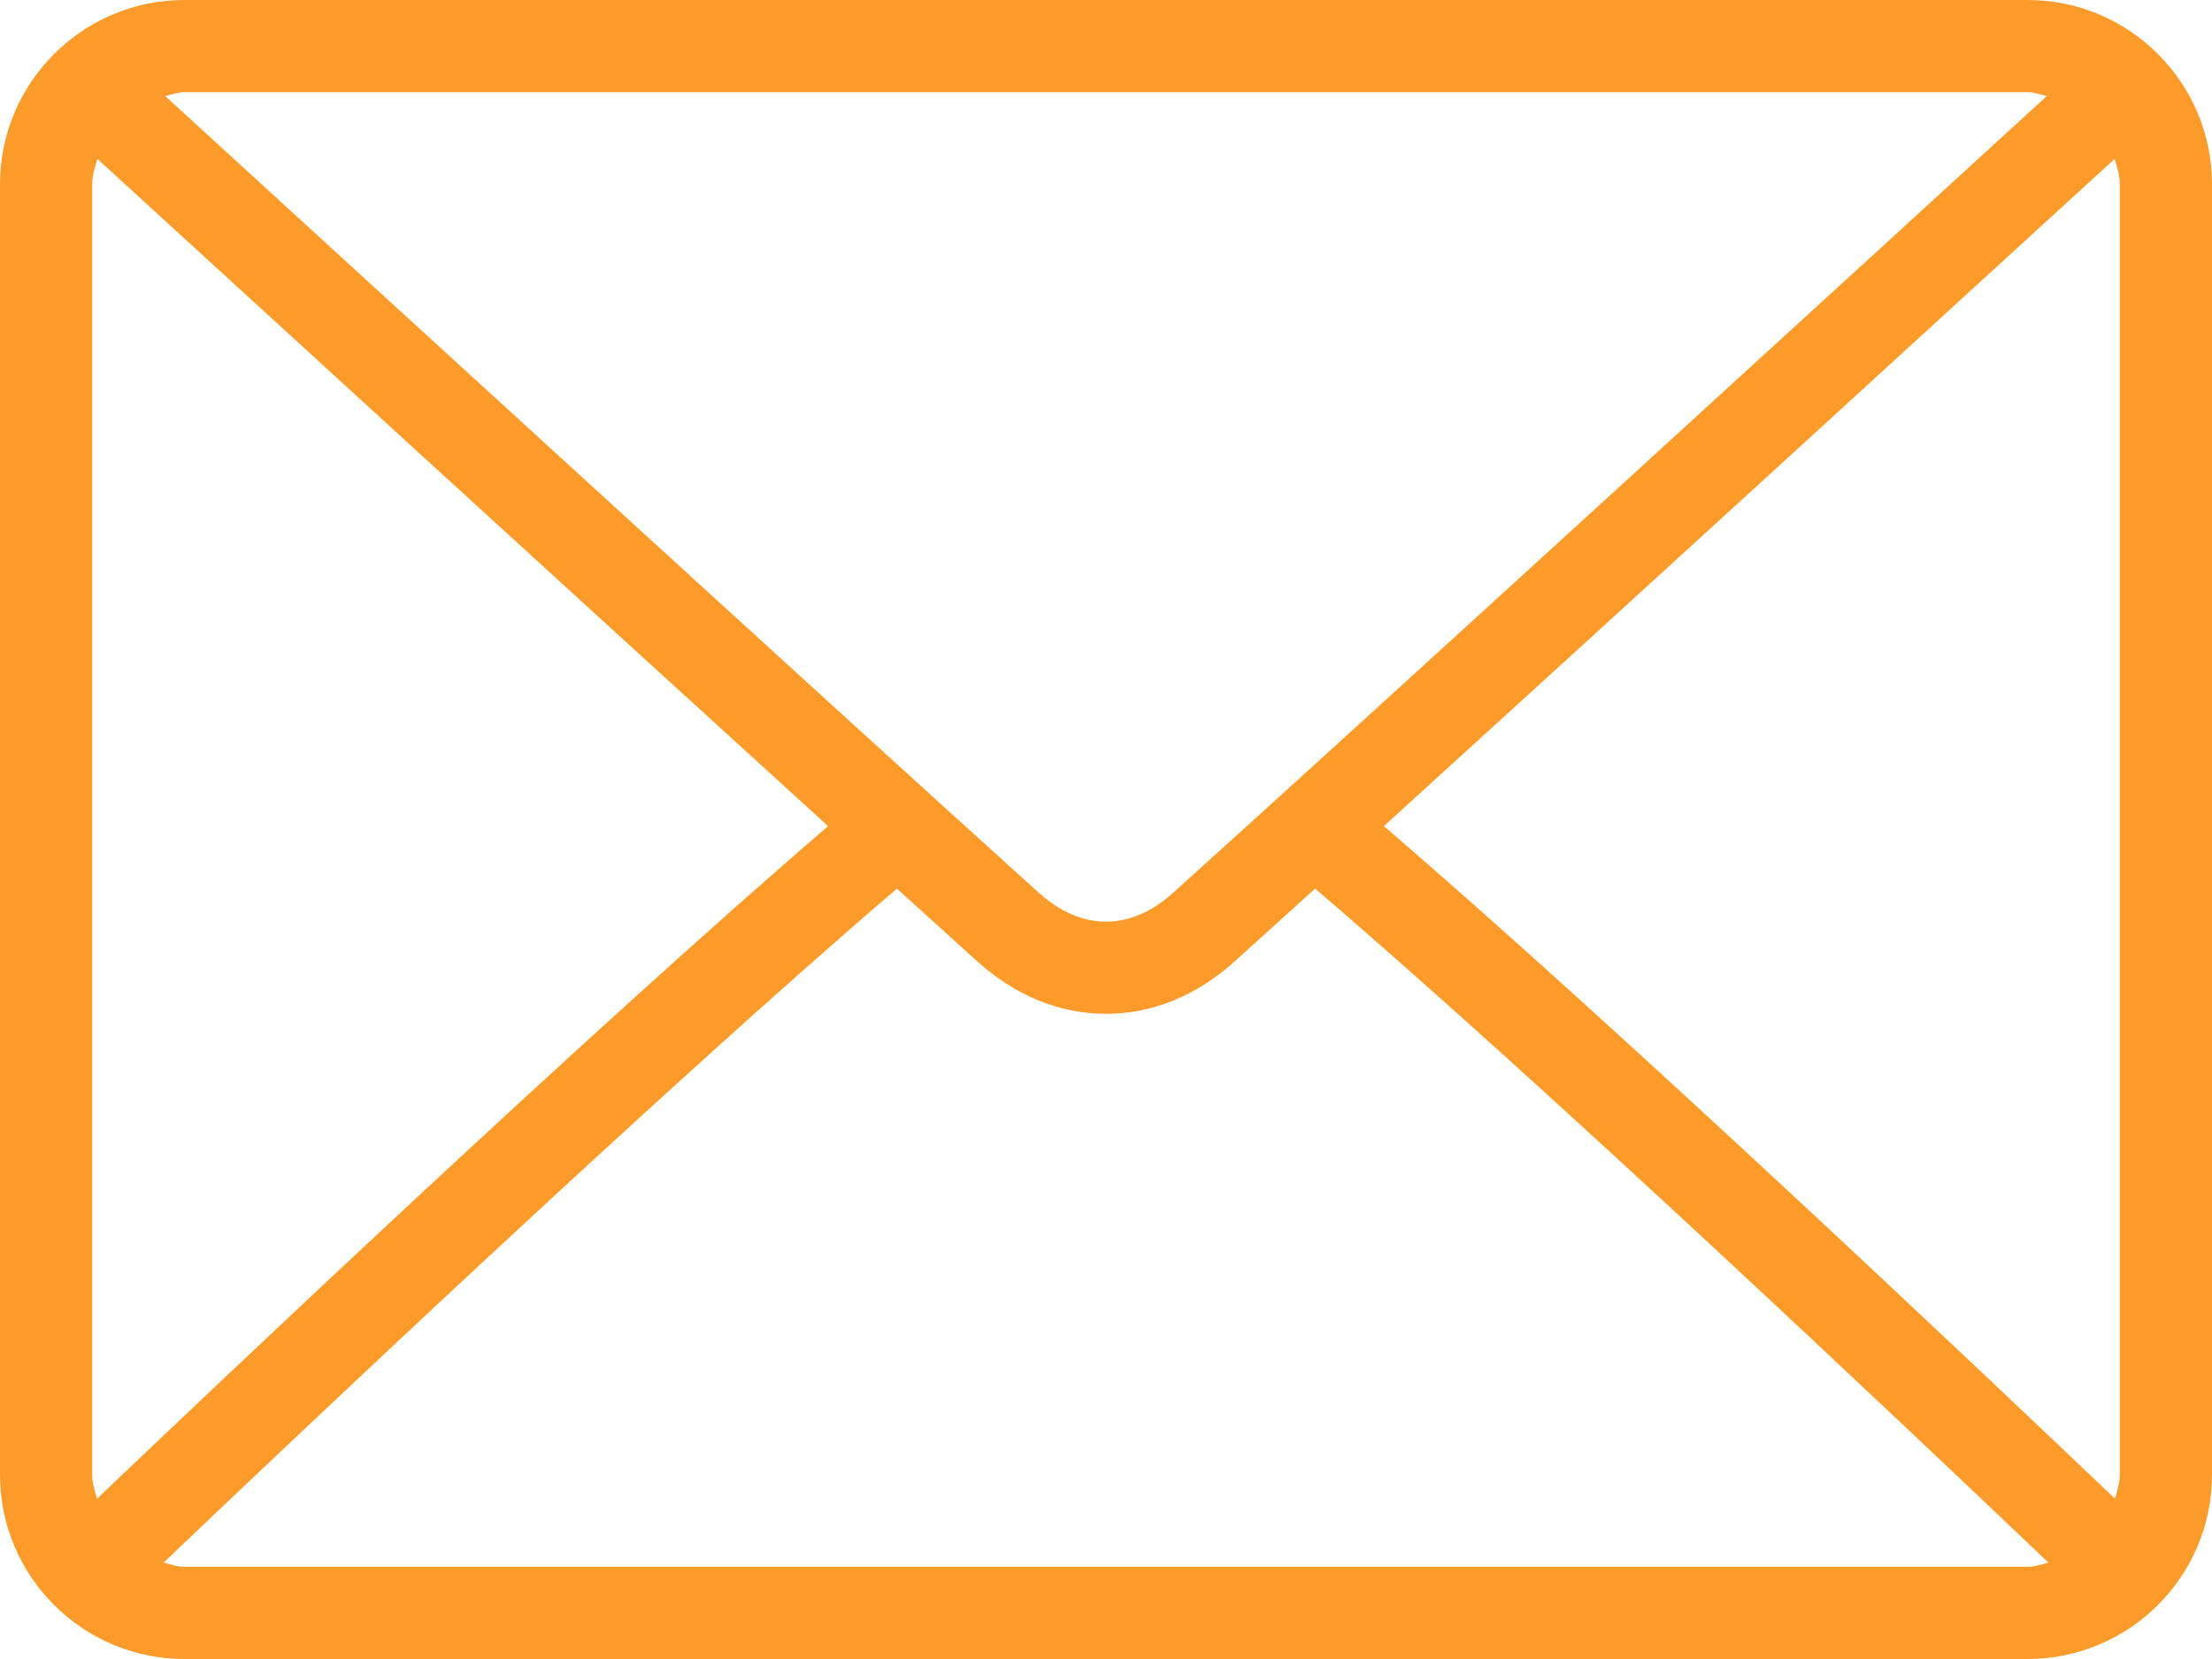
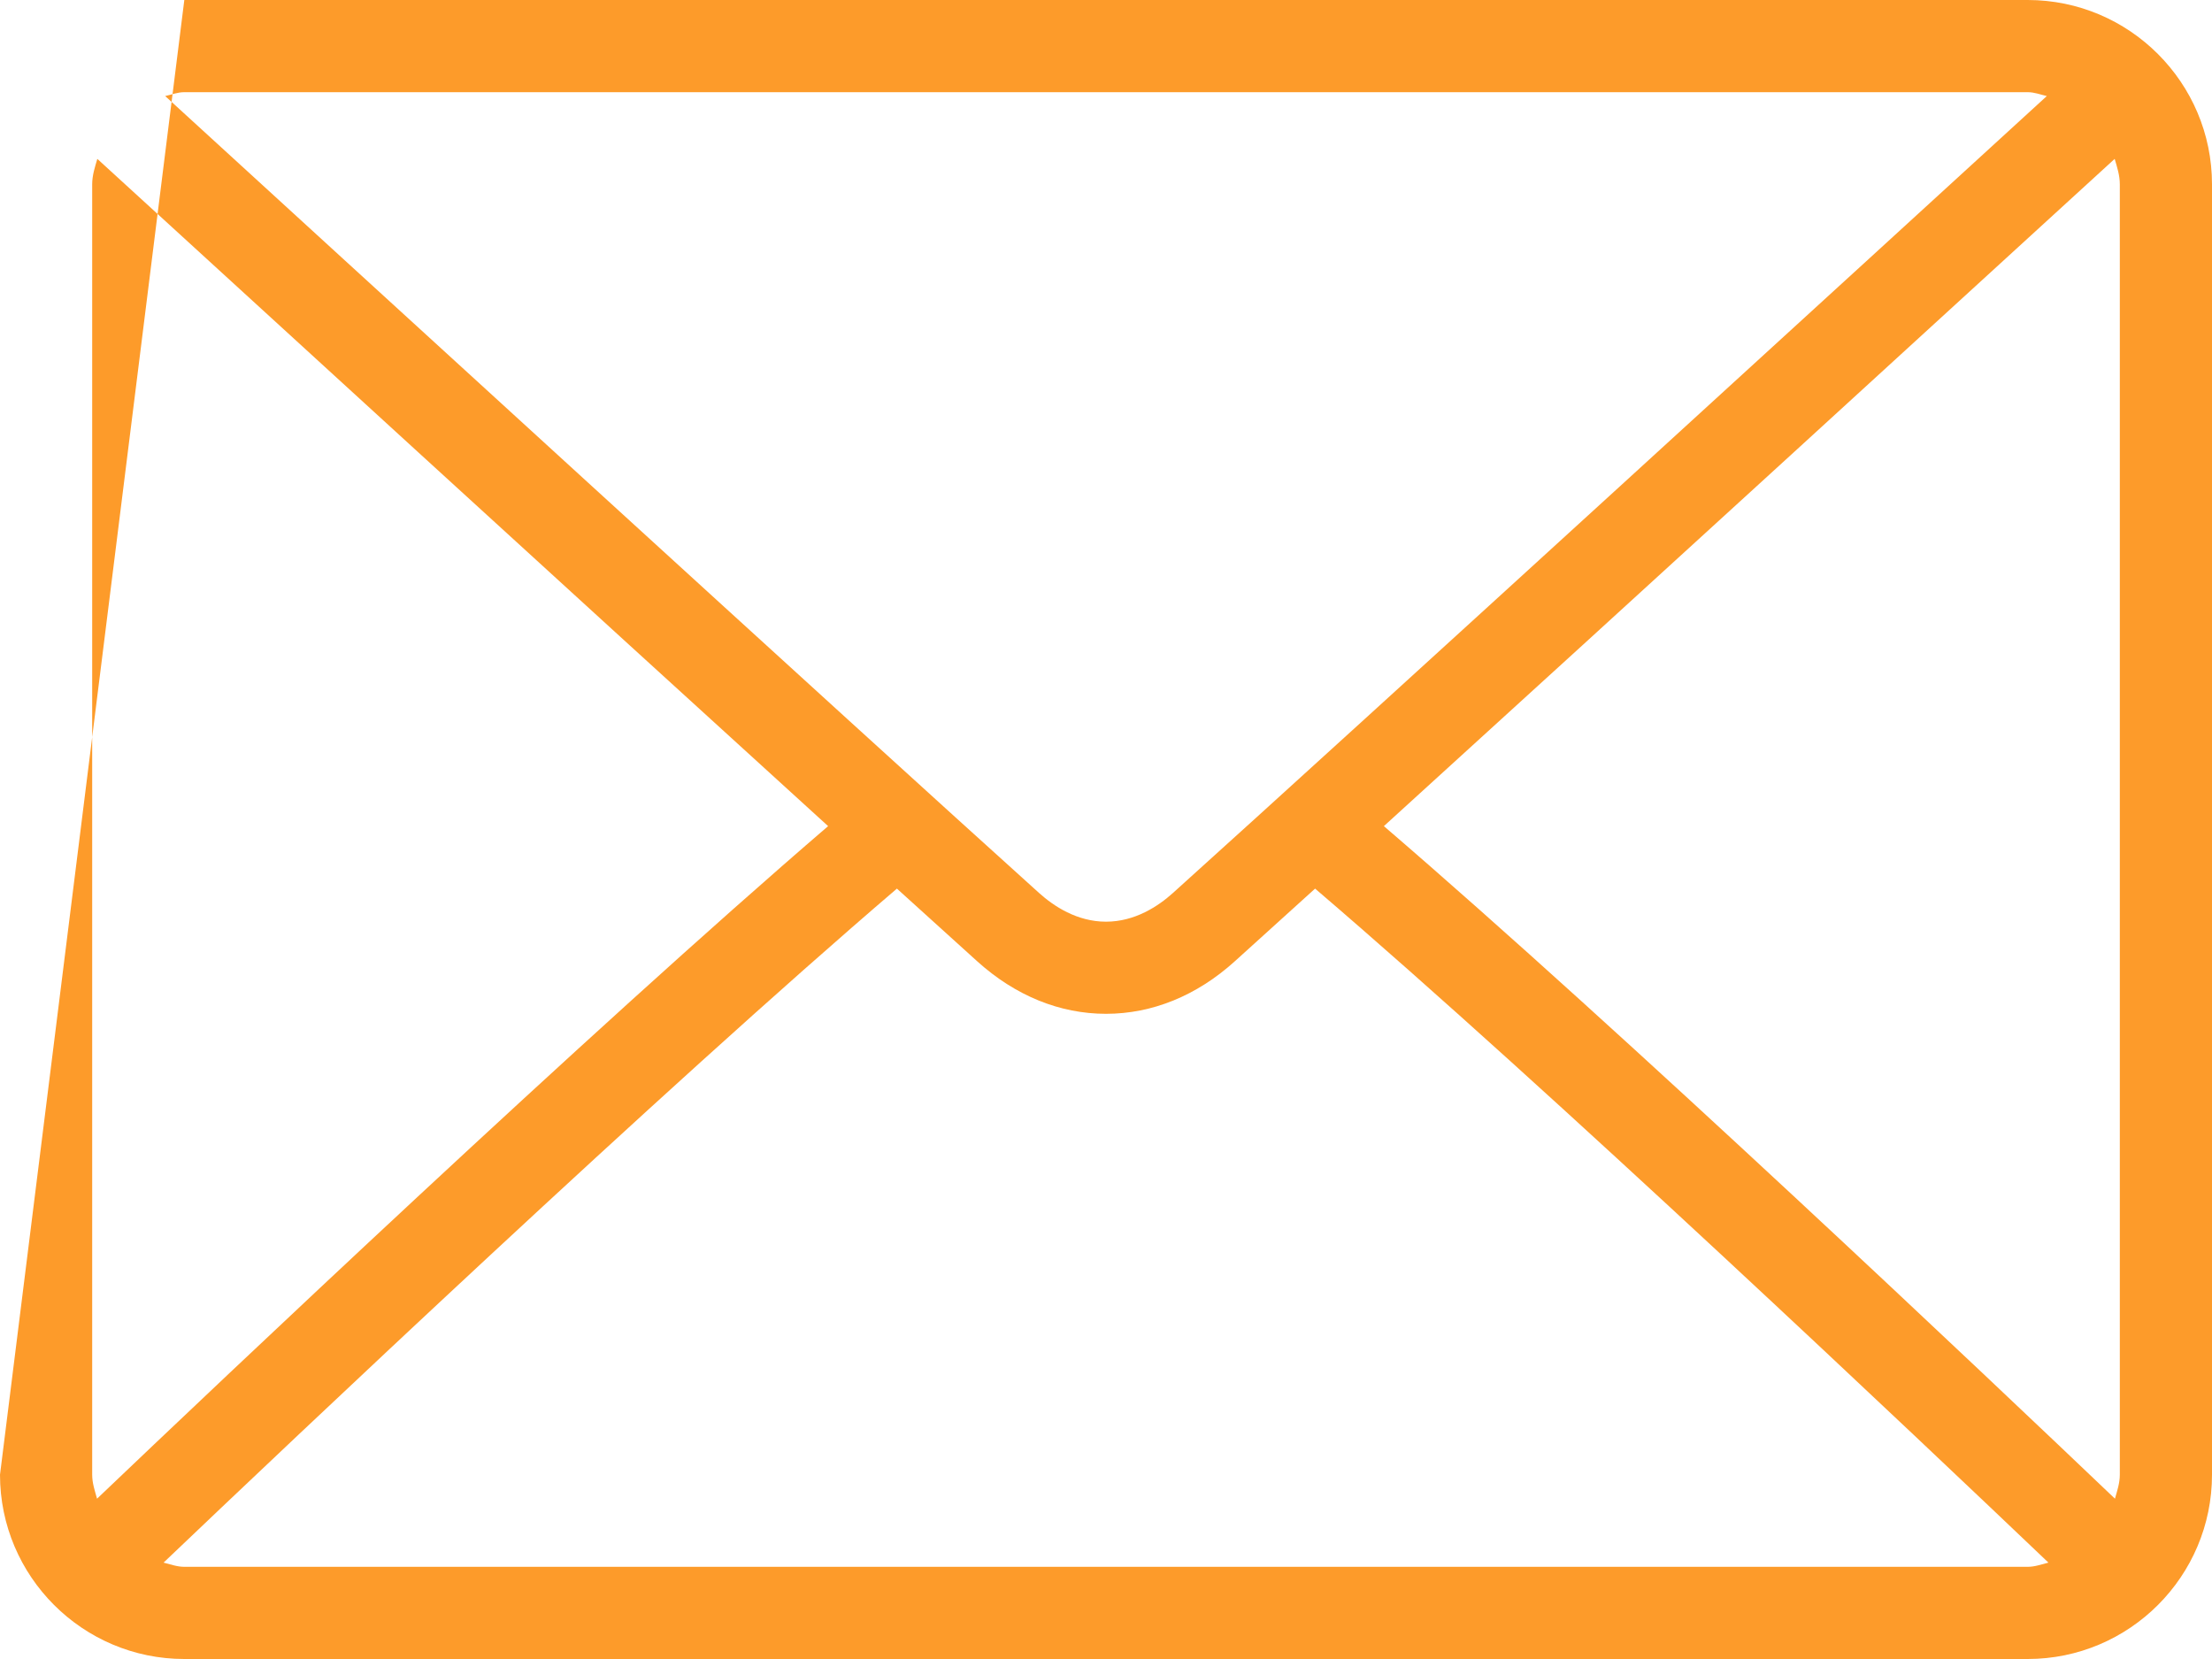
<svg xmlns="http://www.w3.org/2000/svg" width="40px" height="30px" viewBox="0 0 40 30" version="1.1">
  <title>002-envelope</title>
  <desc>Created with Sketch.</desc>
  <g id="Page-1" stroke="none" stroke-width="1" fill="none" fill-rule="evenodd">
    <g id="Artboard" transform="translate(-471, -1568)" fill="#FD9B2A" fill-rule="nonzero">
      <g id="Group-29" transform="translate(231, 1568)">
        <g id="002-envelope" transform="translate(240, 0)">
-           <path d="M36.667,0 L3.333,0 C1.495,0 0,1.495 0,3.333 L0,26.667 C0,28.505 1.495,30 3.333,30 L36.667,30 C38.505,30 40,28.505 40,26.667 L40,3.333 C40,1.495 38.505,0 36.667,0 Z M3.333,1.667 L36.667,1.667 C36.79,1.667 36.898,1.711 37.013,1.737 C34.127,4.378 24.558,13.132 21.209,16.149 C20.947,16.385 20.525,16.667 20,16.667 C19.475,16.667 19.053,16.385 18.79,16.148 C15.442,13.132 5.872,4.377 2.987,1.737 C3.102,1.712 3.21,1.667 3.333,1.667 Z M1.667,26.667 L1.667,3.333 C1.667,3.17 1.716,3.022 1.76,2.873 C3.969,4.894 10.646,11.002 14.975,14.939 C10.66,18.646 3.981,24.978 1.755,27.101 C1.715,26.959 1.667,26.821 1.667,26.667 Z M36.667,28.333 L3.333,28.333 C3.2,28.333 3.082,28.287 2.958,28.257 C5.258,26.064 11.979,19.696 16.219,16.069 C16.771,16.57 17.276,17.027 17.674,17.386 C18.361,18.006 19.165,18.333 20,18.333 C20.835,18.333 21.639,18.006 22.325,17.387 C22.723,17.028 23.228,16.571 23.781,16.069 C28.021,19.695 34.741,26.063 37.042,28.257 C36.918,28.287 36.8,28.333 36.667,28.333 Z M38.333,26.667 C38.333,26.821 38.285,26.959 38.245,27.101 C36.018,24.977 29.34,18.646 25.025,14.939 C29.355,11.002 36.031,4.895 38.24,2.873 C38.284,3.022 38.333,3.17 38.333,3.333 L38.333,26.667 L38.333,26.667 Z" id="Shape" />
+           <path d="M36.667,0 L3.333,0 L0,26.667 C0,28.505 1.495,30 3.333,30 L36.667,30 C38.505,30 40,28.505 40,26.667 L40,3.333 C40,1.495 38.505,0 36.667,0 Z M3.333,1.667 L36.667,1.667 C36.79,1.667 36.898,1.711 37.013,1.737 C34.127,4.378 24.558,13.132 21.209,16.149 C20.947,16.385 20.525,16.667 20,16.667 C19.475,16.667 19.053,16.385 18.79,16.148 C15.442,13.132 5.872,4.377 2.987,1.737 C3.102,1.712 3.21,1.667 3.333,1.667 Z M1.667,26.667 L1.667,3.333 C1.667,3.17 1.716,3.022 1.76,2.873 C3.969,4.894 10.646,11.002 14.975,14.939 C10.66,18.646 3.981,24.978 1.755,27.101 C1.715,26.959 1.667,26.821 1.667,26.667 Z M36.667,28.333 L3.333,28.333 C3.2,28.333 3.082,28.287 2.958,28.257 C5.258,26.064 11.979,19.696 16.219,16.069 C16.771,16.57 17.276,17.027 17.674,17.386 C18.361,18.006 19.165,18.333 20,18.333 C20.835,18.333 21.639,18.006 22.325,17.387 C22.723,17.028 23.228,16.571 23.781,16.069 C28.021,19.695 34.741,26.063 37.042,28.257 C36.918,28.287 36.8,28.333 36.667,28.333 Z M38.333,26.667 C38.333,26.821 38.285,26.959 38.245,27.101 C36.018,24.977 29.34,18.646 25.025,14.939 C29.355,11.002 36.031,4.895 38.24,2.873 C38.284,3.022 38.333,3.17 38.333,3.333 L38.333,26.667 L38.333,26.667 Z" id="Shape" />
        </g>
      </g>
    </g>
  </g>
</svg>